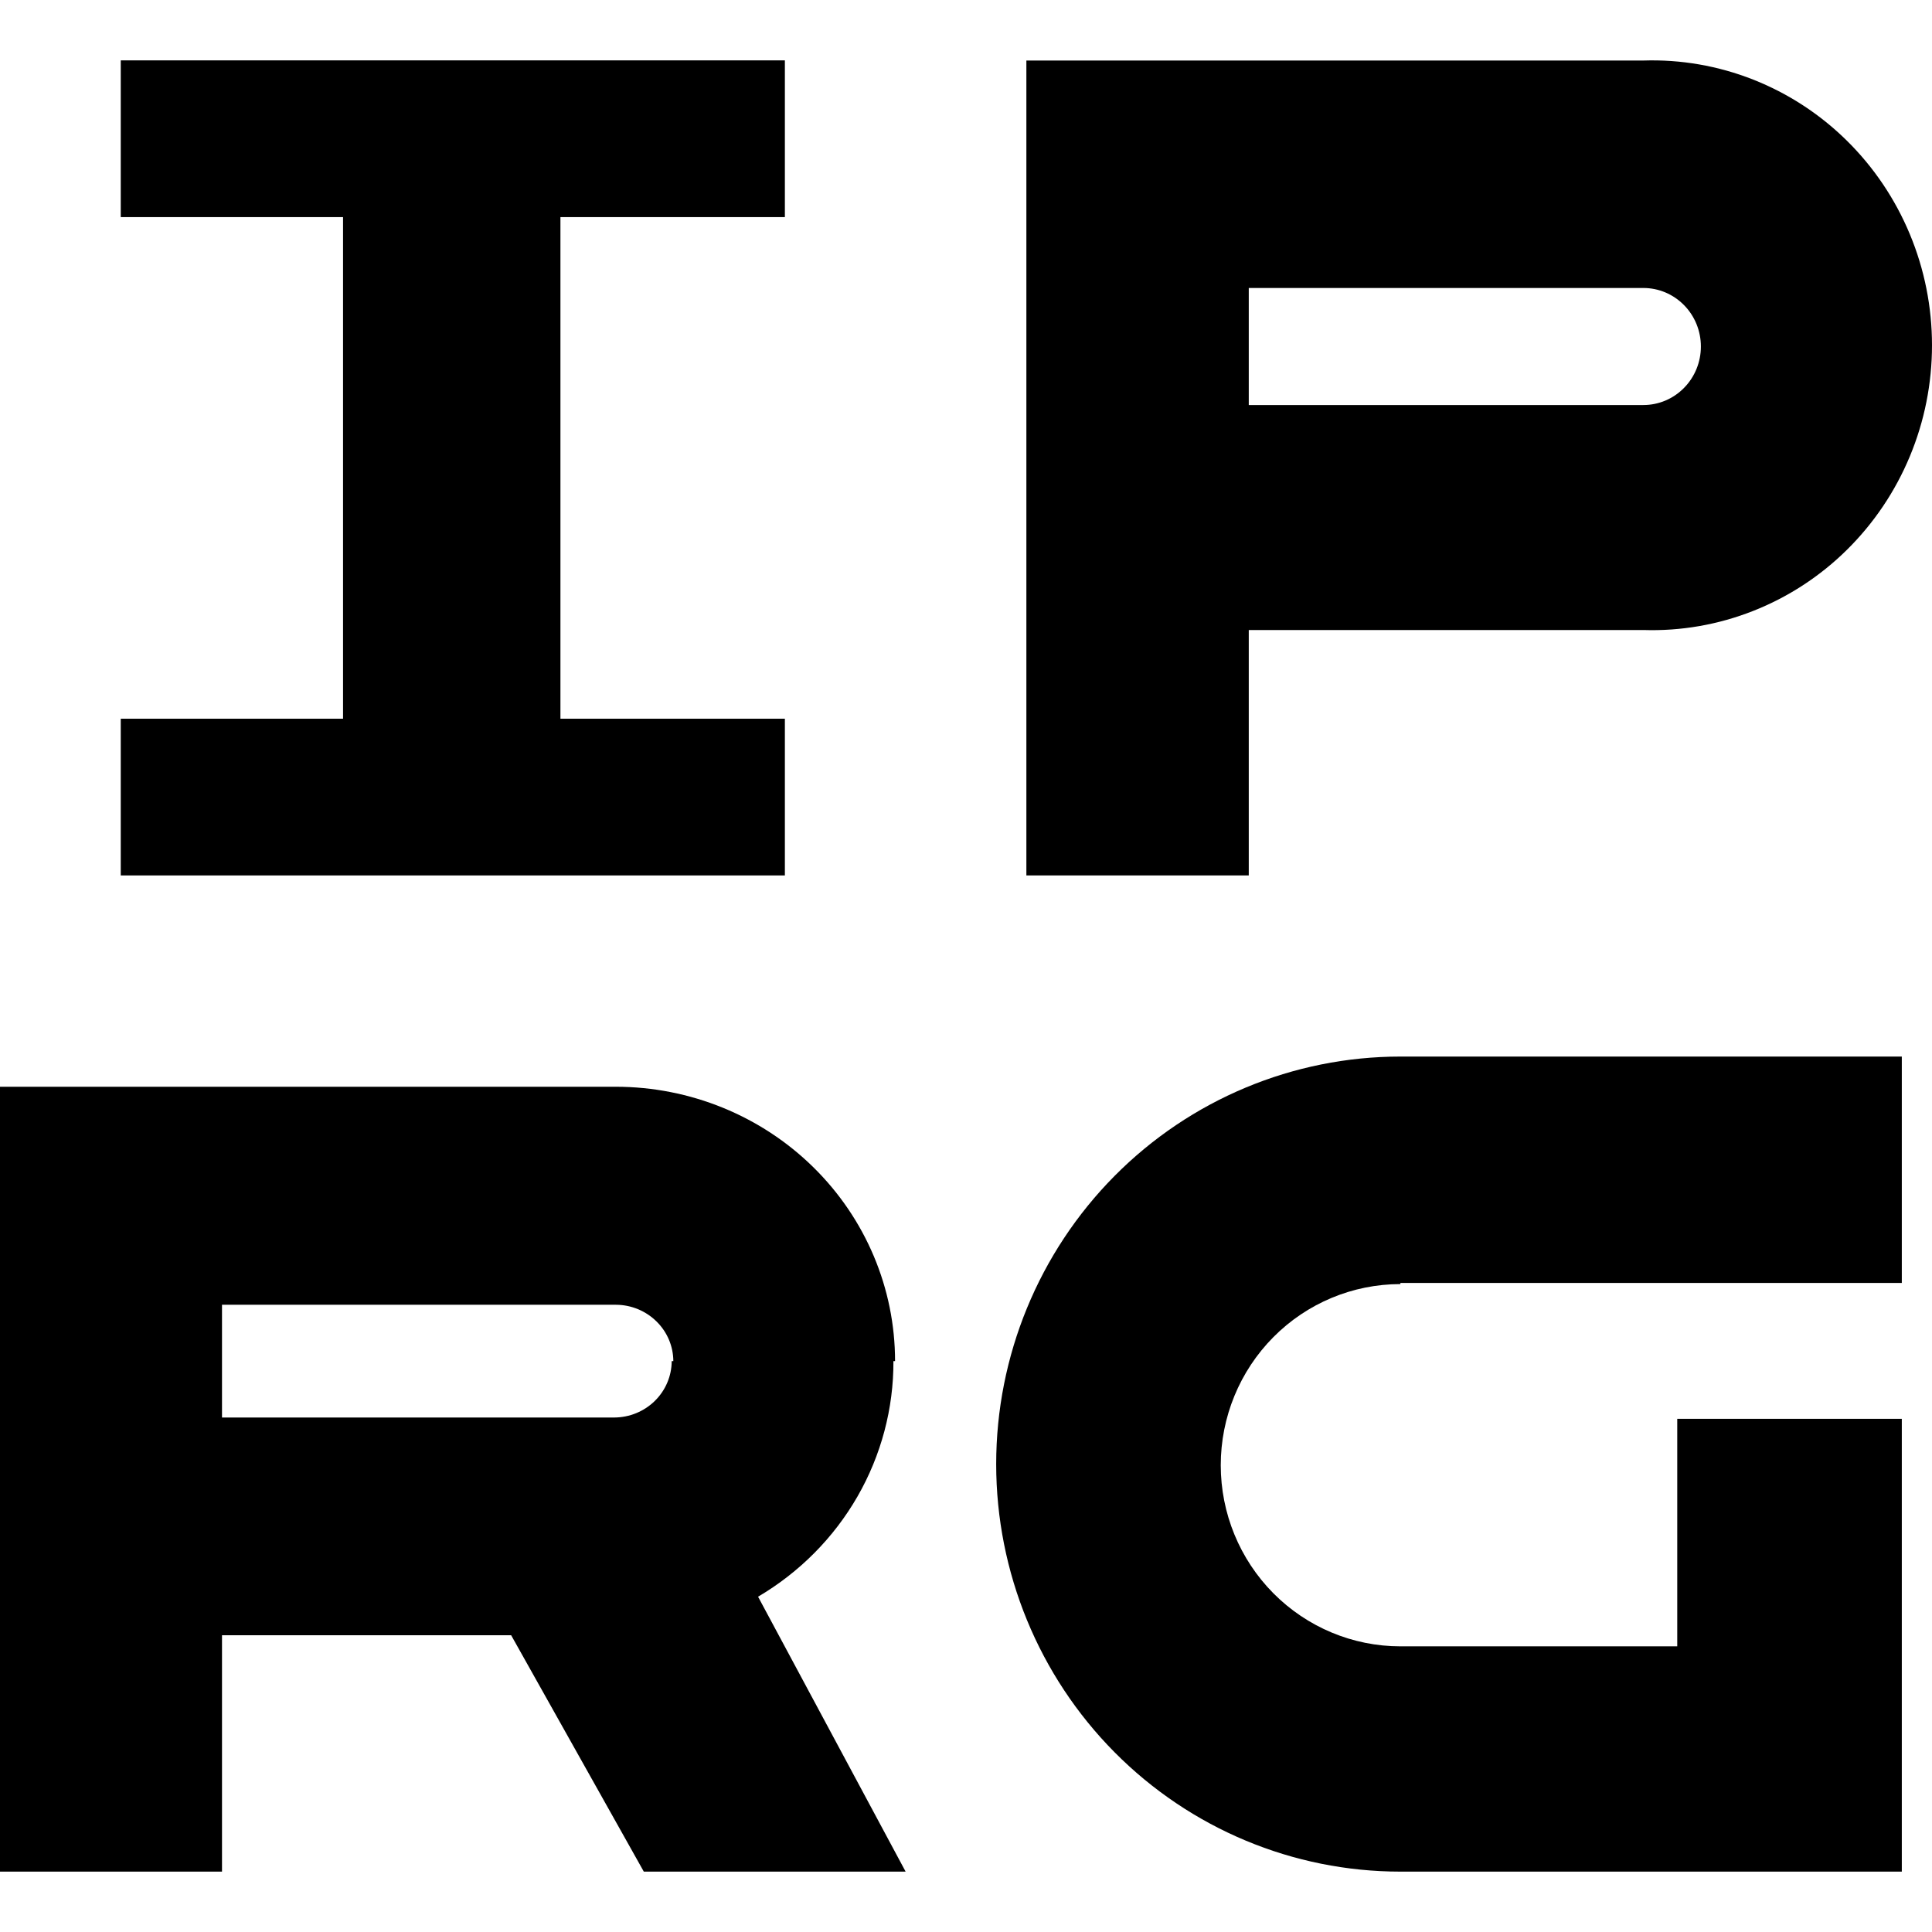
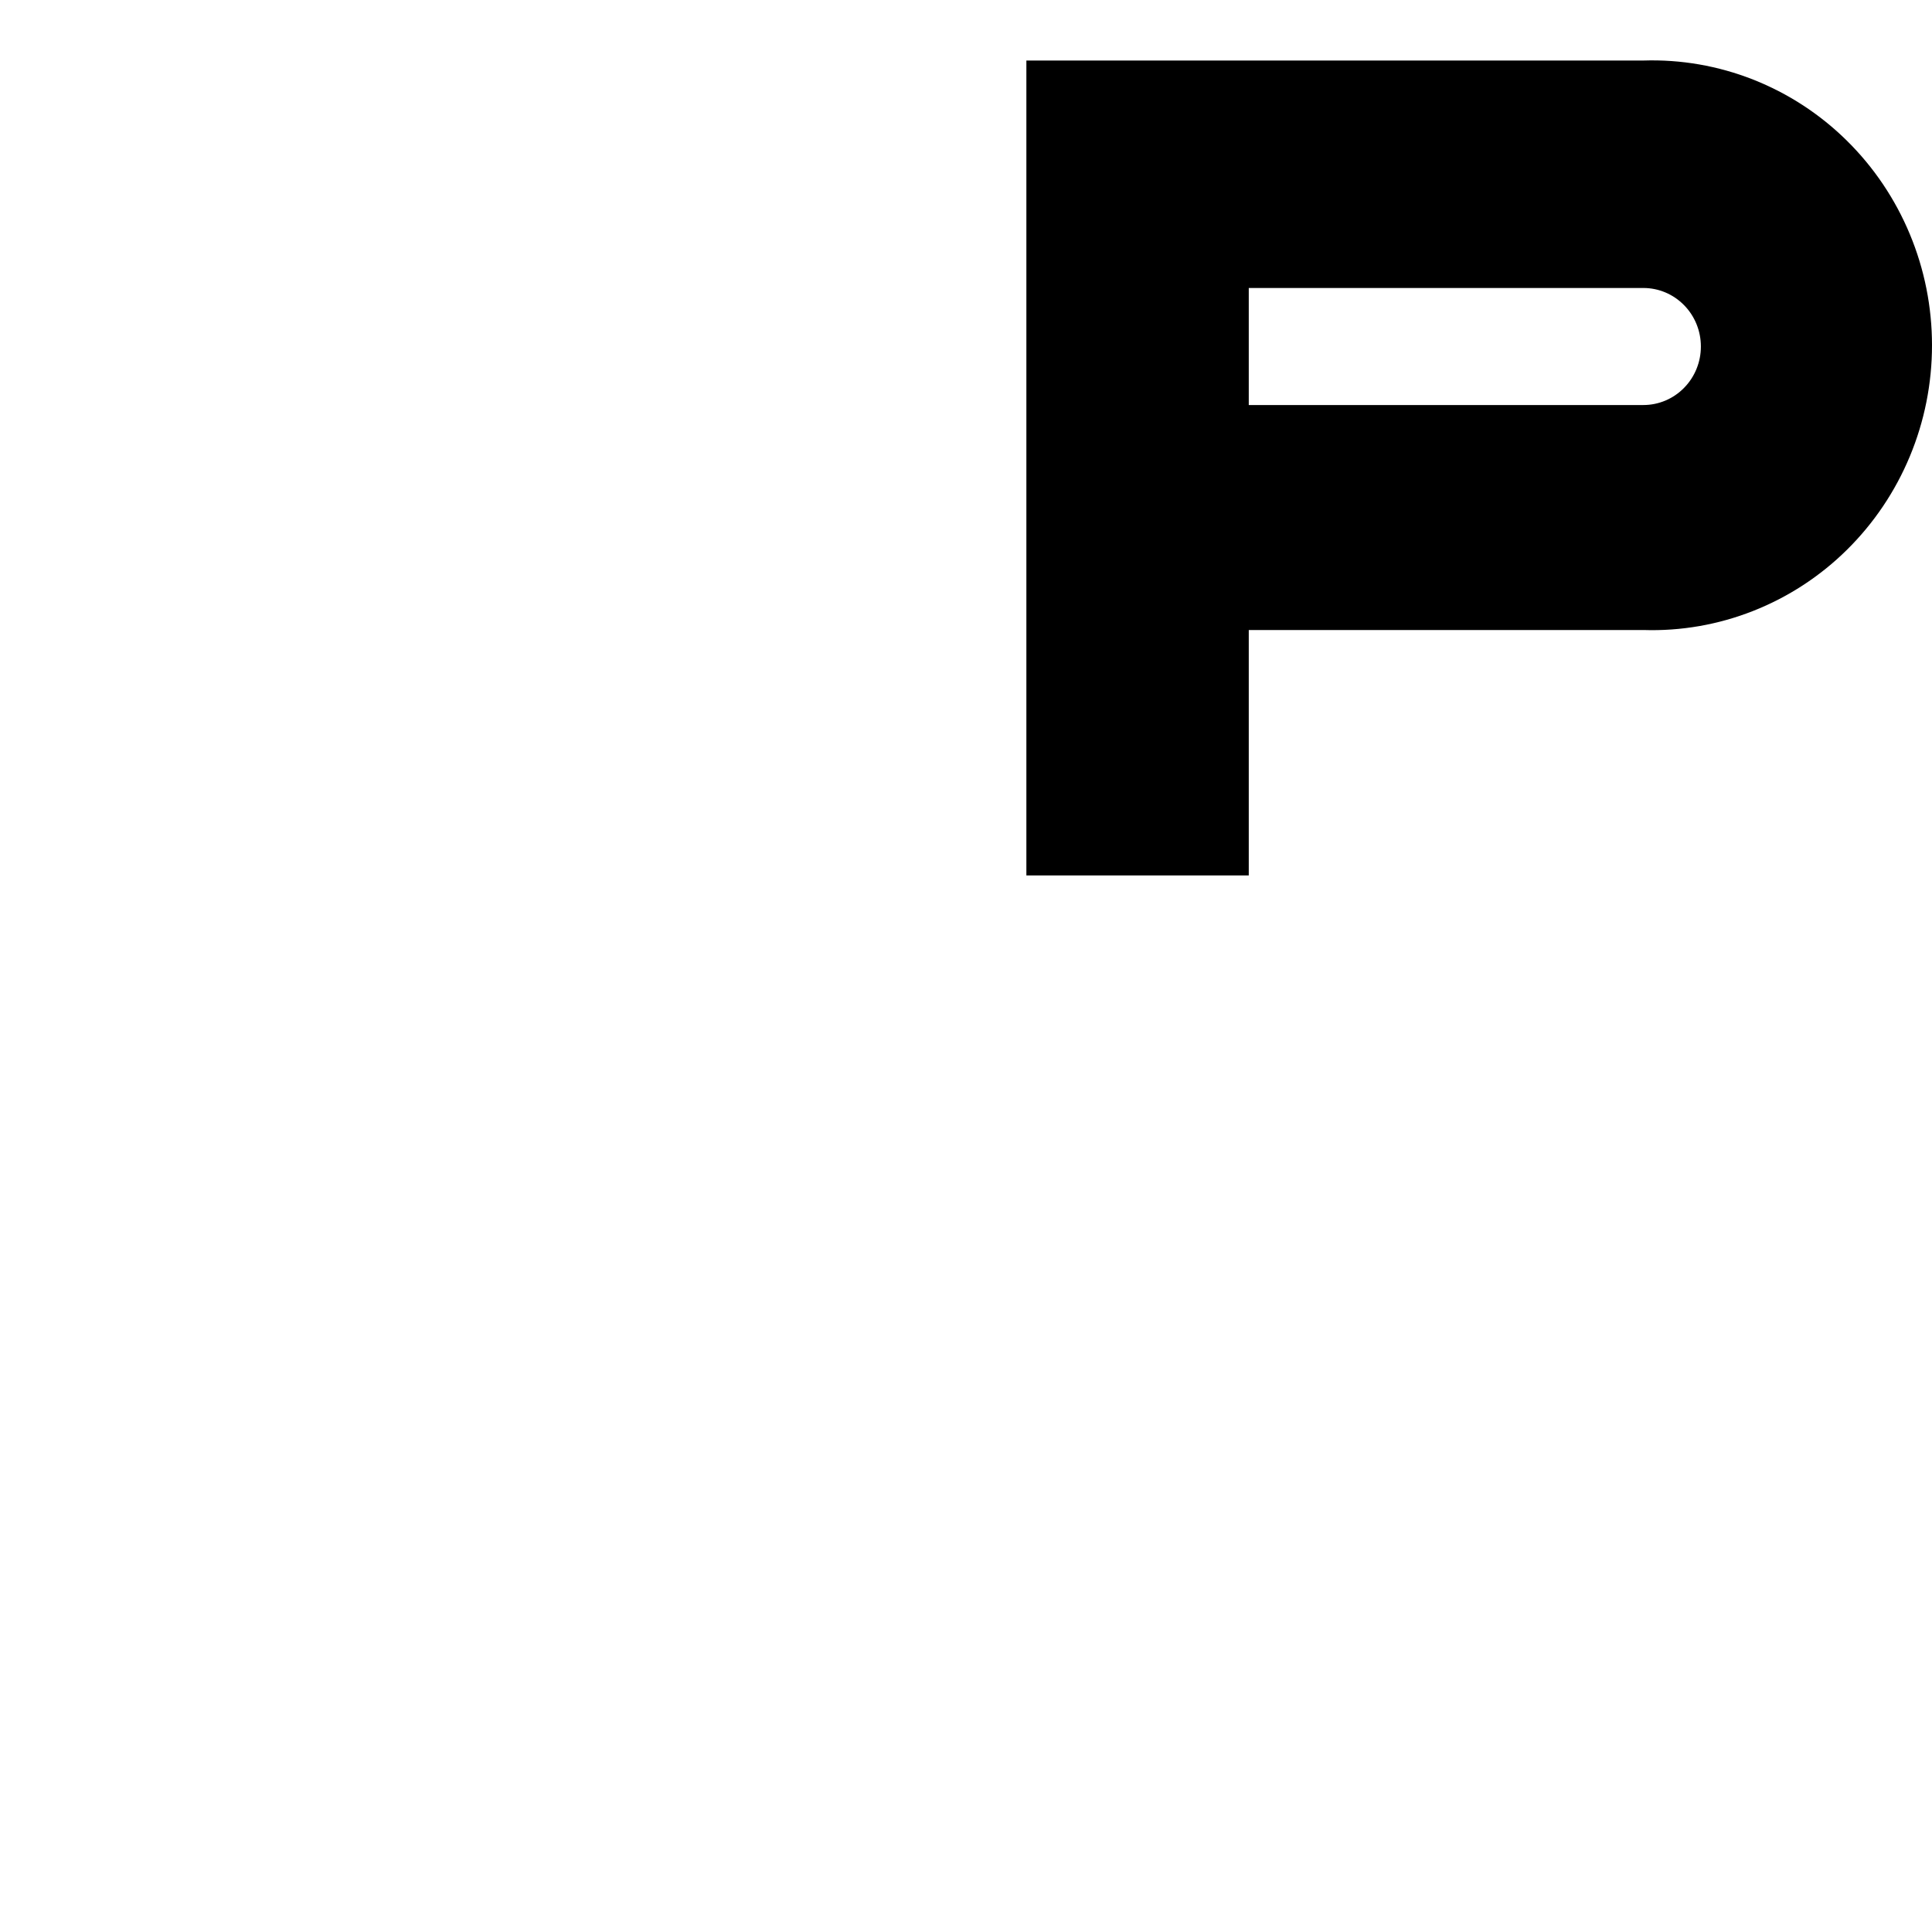
<svg xmlns="http://www.w3.org/2000/svg" width="64" height="64" viewBox="0 0 64 64" fill="none">
-   <path d="M46.39 42.5H63V35H46.39C42.839 35 39.433 36.422 36.922 38.954C34.411 41.486 33 44.92 33 48.5C33 52.08 34.411 55.514 36.922 58.046C39.433 60.578 42.839 62 46.39 62H63V47H55.561V54.537H46.39C44.812 54.537 43.298 53.904 42.182 52.779C41.066 51.654 40.439 50.128 40.439 48.537C40.439 46.945 41.066 45.419 42.182 44.294C43.298 43.169 44.812 42.537 46.39 42.537" fill="black" />
-   <path d="M26 7.192V2H4V7.192L11.364 7.192V23.808H4V29H26V23.808H18.565V7.192L26 7.192Z" fill="black" />
  <path d="M54.44 2.005H34V29H41.367V20.87H54.44C55.681 20.91 56.917 20.695 58.075 20.238C59.233 19.782 60.29 19.094 61.181 18.214C62.073 17.334 62.782 16.281 63.266 15.117C63.751 13.953 64 12.701 64 11.437C64 10.173 63.751 8.922 63.266 7.758C62.782 6.594 62.073 5.541 61.181 4.661C60.29 3.781 59.233 3.093 58.075 2.636C56.917 2.18 55.681 1.965 54.44 2.005V2.005ZM56.344 11.479C56.344 11.993 56.144 12.486 55.786 12.849C55.429 13.213 54.945 13.417 54.44 13.417H41.367V9.54H54.44C54.945 9.54 55.429 9.744 55.786 10.108C56.144 10.471 56.344 10.964 56.344 11.479" fill="black" />
-   <path d="M29.65 45.089C29.65 42.68 28.676 40.37 26.942 38.665C25.209 36.961 22.857 36.002 20.404 36H0V62H7.354V54.17H16.933L21.327 62H30L25.112 52.893C26.484 52.085 27.619 50.941 28.405 49.574C29.191 48.206 29.602 46.66 29.596 45.089H29.65ZM22.251 45.089C22.249 45.584 22.048 46.057 21.692 46.407C21.336 46.757 20.853 46.954 20.35 46.957H7.354V43.222H20.404C20.907 43.224 21.389 43.422 21.745 43.772C22.102 44.121 22.303 44.595 22.305 45.089" fill="black" />
</svg>